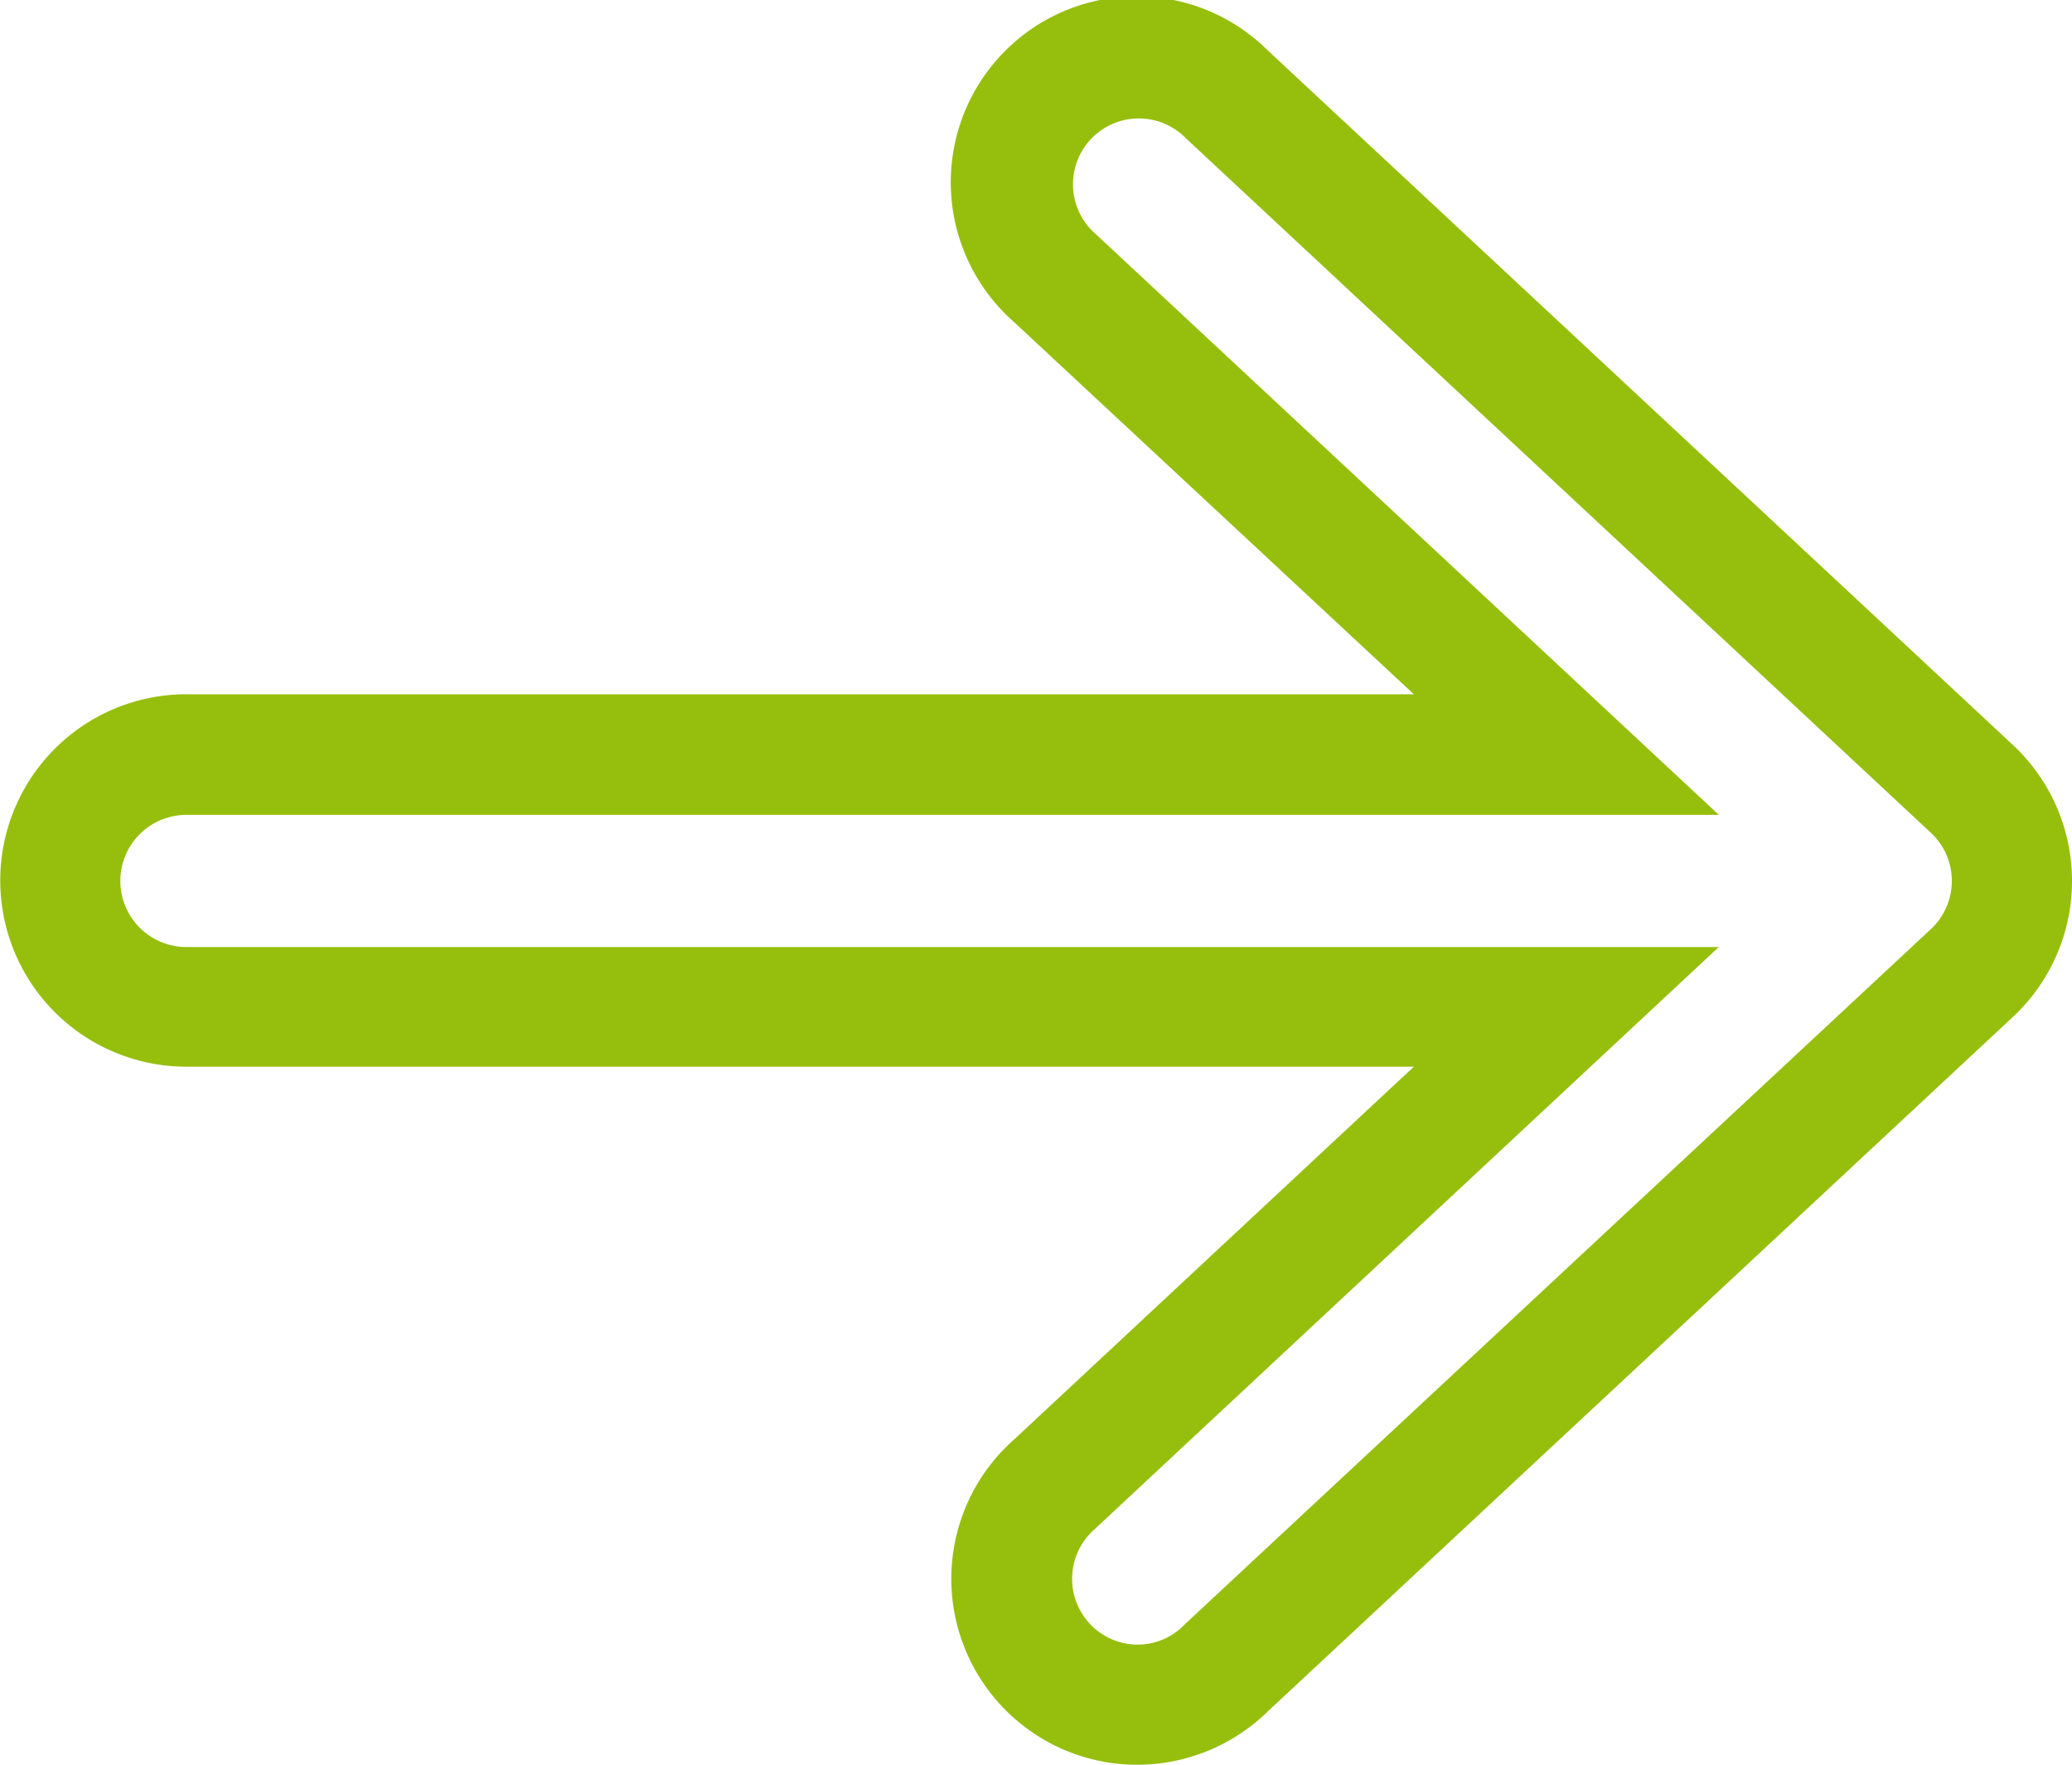
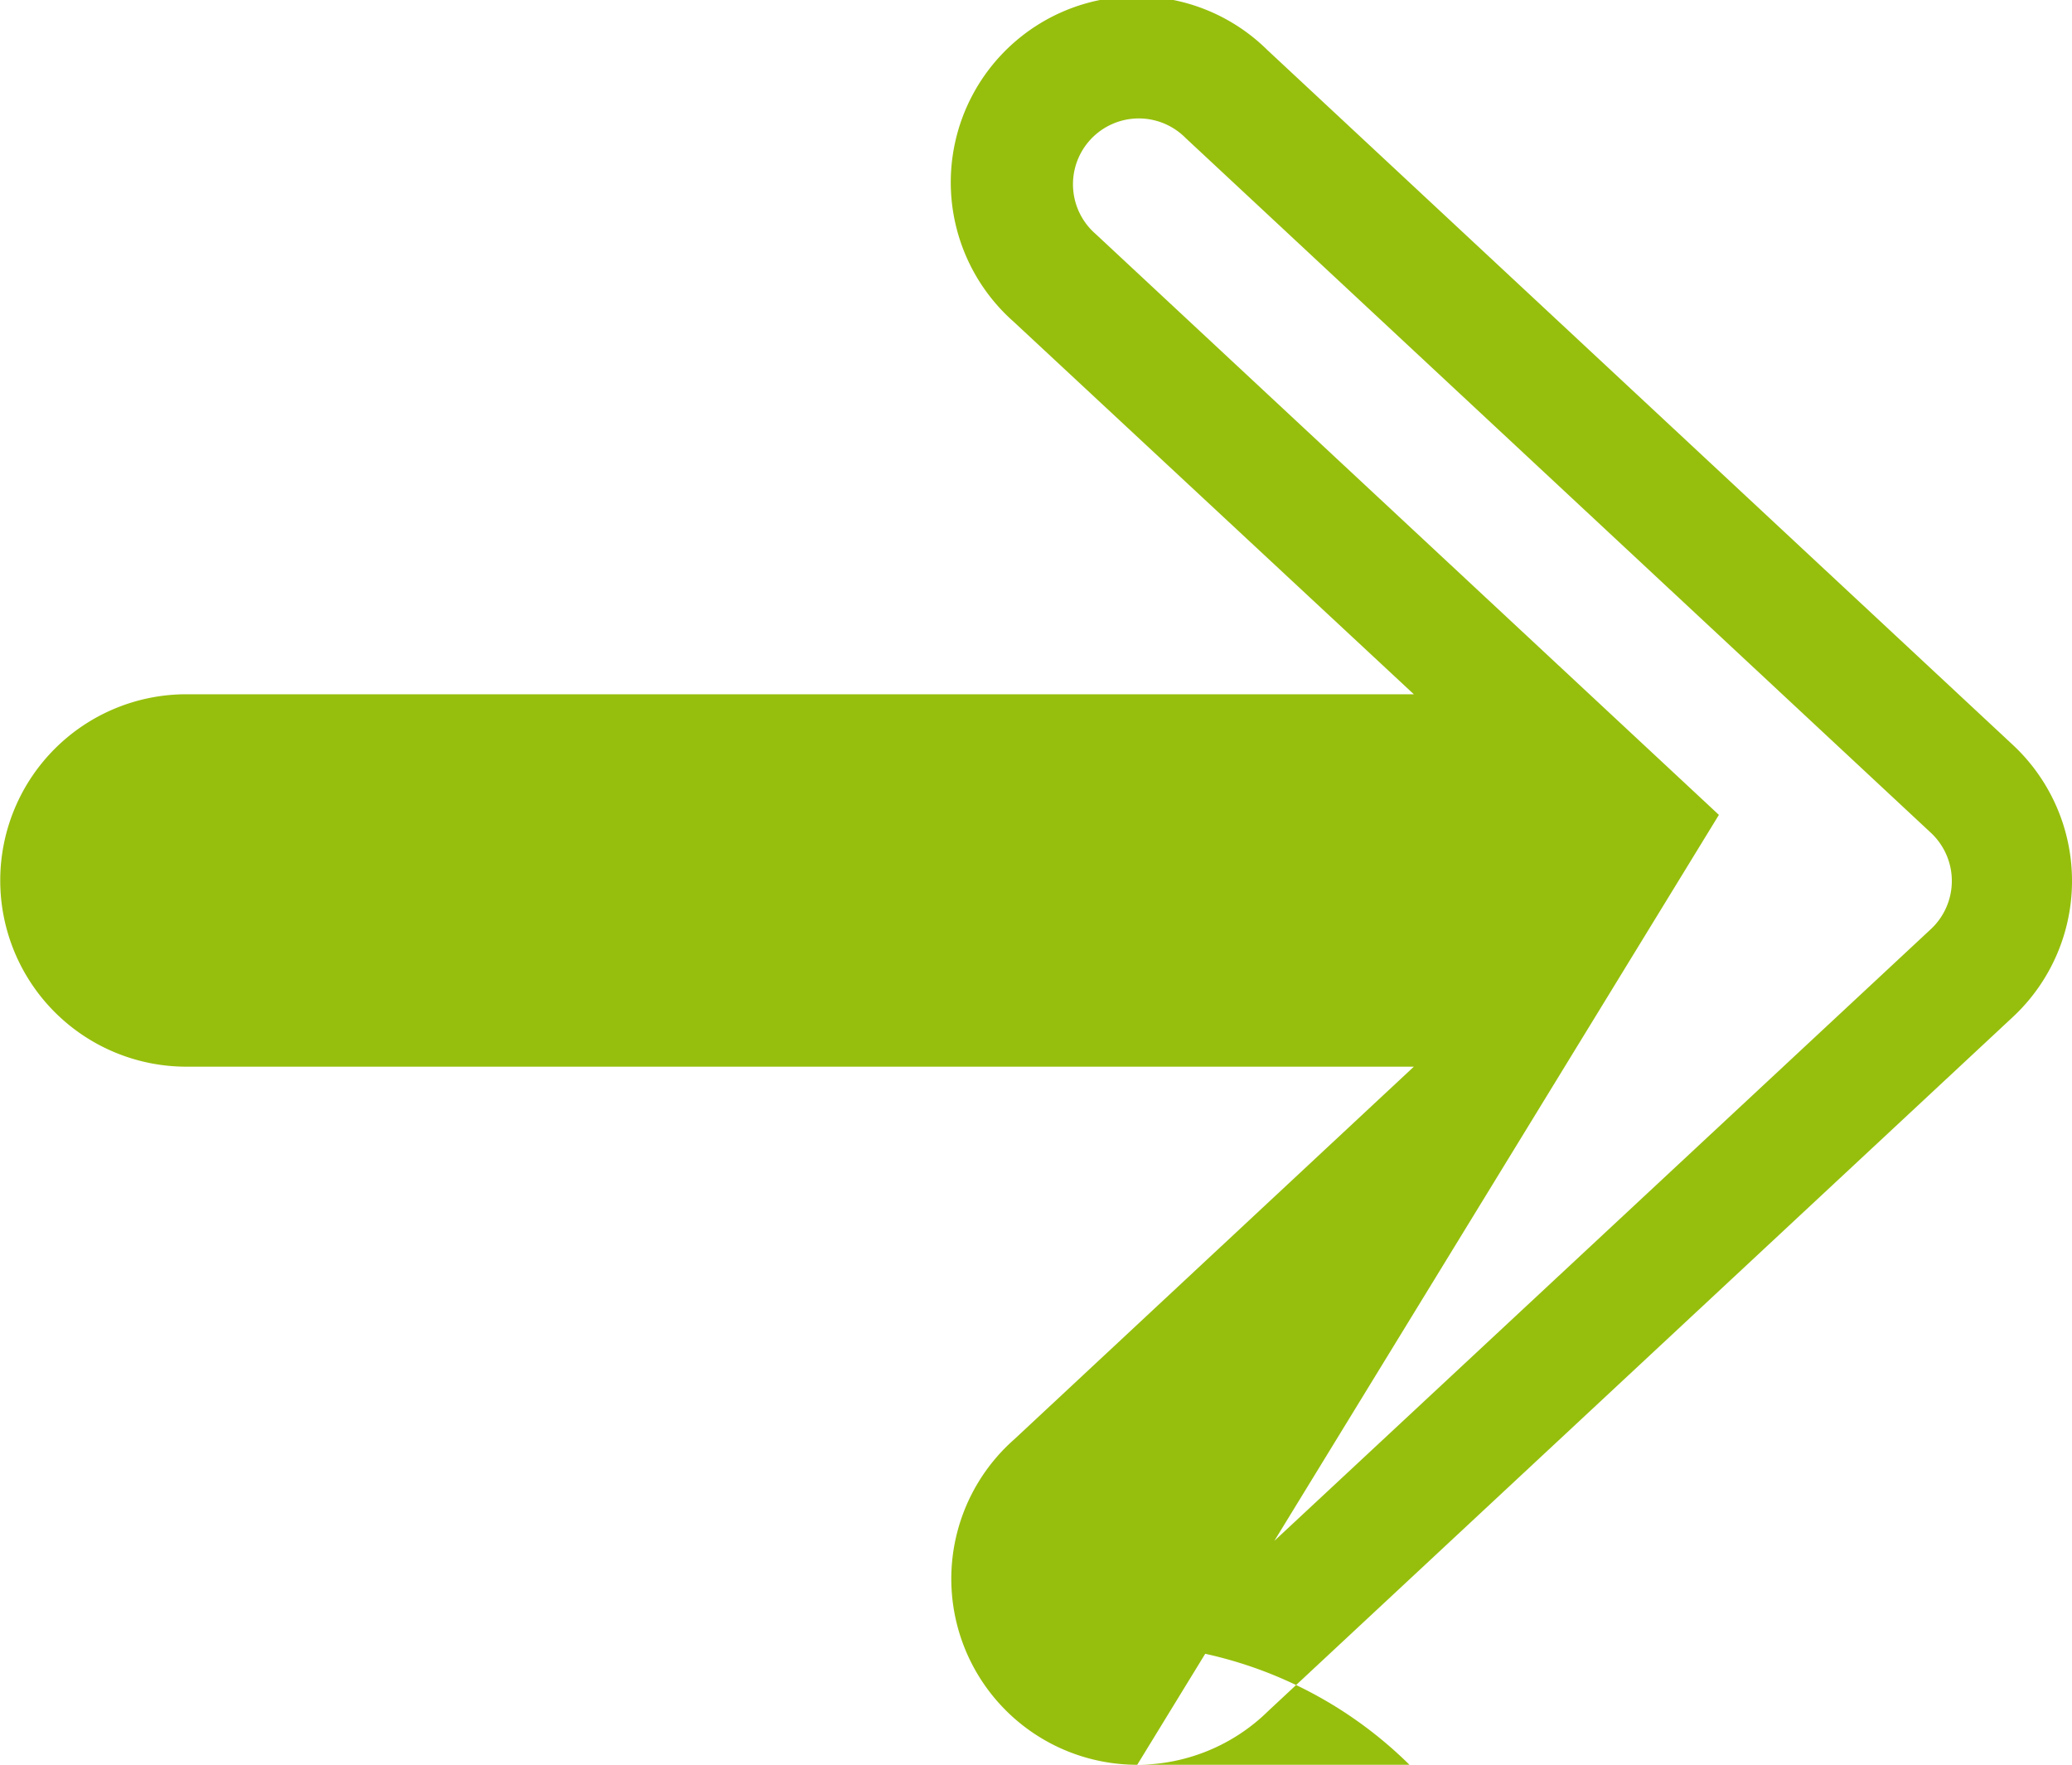
<svg xmlns="http://www.w3.org/2000/svg" width="17.252" height="14.69" viewBox="0 0 17.252 14.69">
-   <path data-name="Path 1065 - Outline" d="M7.283-.5a1.548 1.548 0 0 1 1.023 2.71L4.98 5.311H15.2a1.548 1.548 0 1 1 0 3.1H4.98l3.331 3.1A1.548 1.548 0 1 1 6.2 13.774L-.008 7.989a1.548 1.548 0 0 1 0-2.264l6.2-5.777A1.559 1.559 0 0 1 7.283-.5zM15.2 7.407a.548.548 0 1 0 0-1.1H2.441l5.2-4.849A.548.548 0 0 0 7.283.5a.544.544 0 0 0-.388.161l-.014.014L.674 6.457a.548.548 0 0 0 0 .8l6.207 5.785a.548.548 0 1 0 .748-.8L2.44 7.407z" transform="rotate(180 8.376 7.095)" style="fill:#96bf0d" />
+   <path data-name="Path 1065 - Outline" d="M7.283-.5a1.548 1.548 0 0 1 1.023 2.71L4.98 5.311H15.2a1.548 1.548 0 1 1 0 3.1H4.98l3.331 3.1A1.548 1.548 0 1 1 6.2 13.774L-.008 7.989a1.548 1.548 0 0 1 0-2.264l6.2-5.777A1.559 1.559 0 0 1 7.283-.5za.548.548 0 1 0 0-1.1H2.441l5.2-4.849A.548.548 0 0 0 7.283.5a.544.544 0 0 0-.388.161l-.014.014L.674 6.457a.548.548 0 0 0 0 .8l6.207 5.785a.548.548 0 1 0 .748-.8L2.44 7.407z" transform="rotate(180 8.376 7.095)" style="fill:#96bf0d" />
</svg>